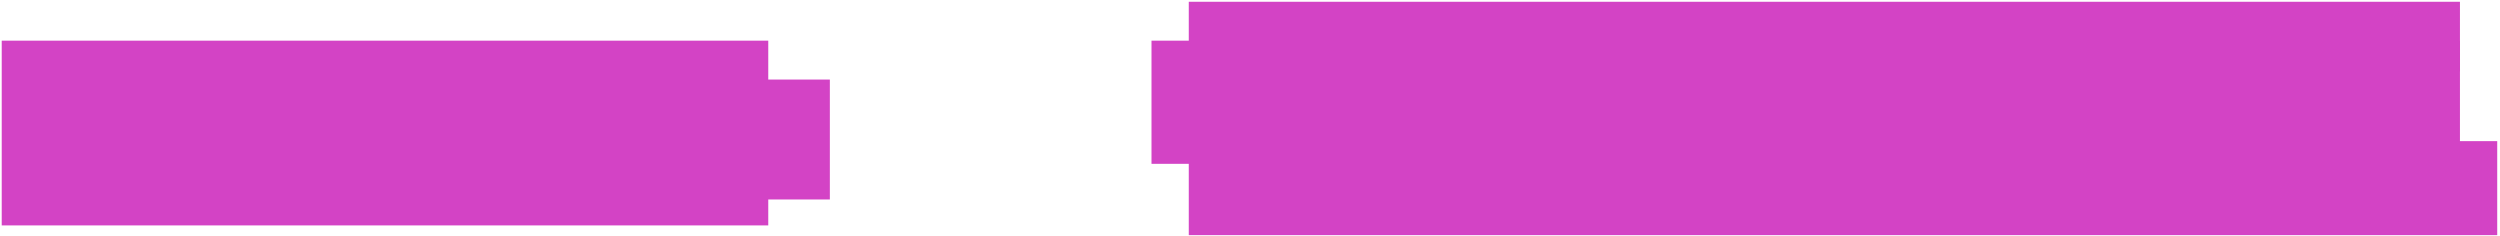
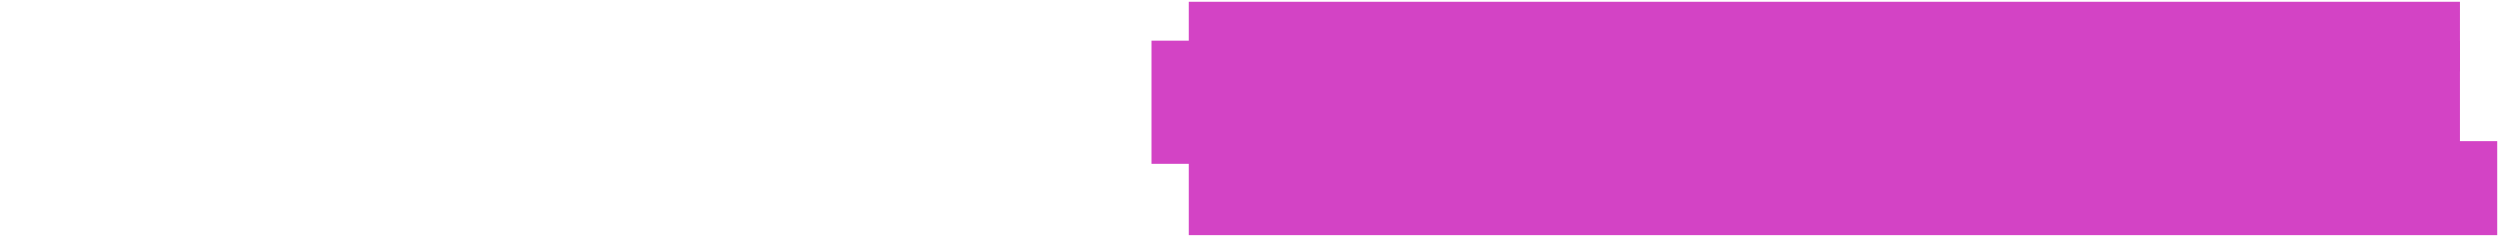
<svg xmlns="http://www.w3.org/2000/svg" width="784" height="74" viewBox="0 0 784 74" fill="none">
-   <rect x="0.539" y="12.751" width="240.388" height="57.937" fill="#D343C5" />
-   <rect x="34.903" y="24.948" width="225.337" height="37.608" fill="#D343C5" />
  <rect width="398.64" height="21.853" transform="matrix(1 0 0 -1 372.799 22.407)" fill="#D343C5" />
  <rect x="361.11" y="12.751" width="410.329" height="38.625" fill="#D343C5" />
  <rect x="372.799" y="44.261" width="410.329" height="29.477" fill="#D343C5" />
</svg>